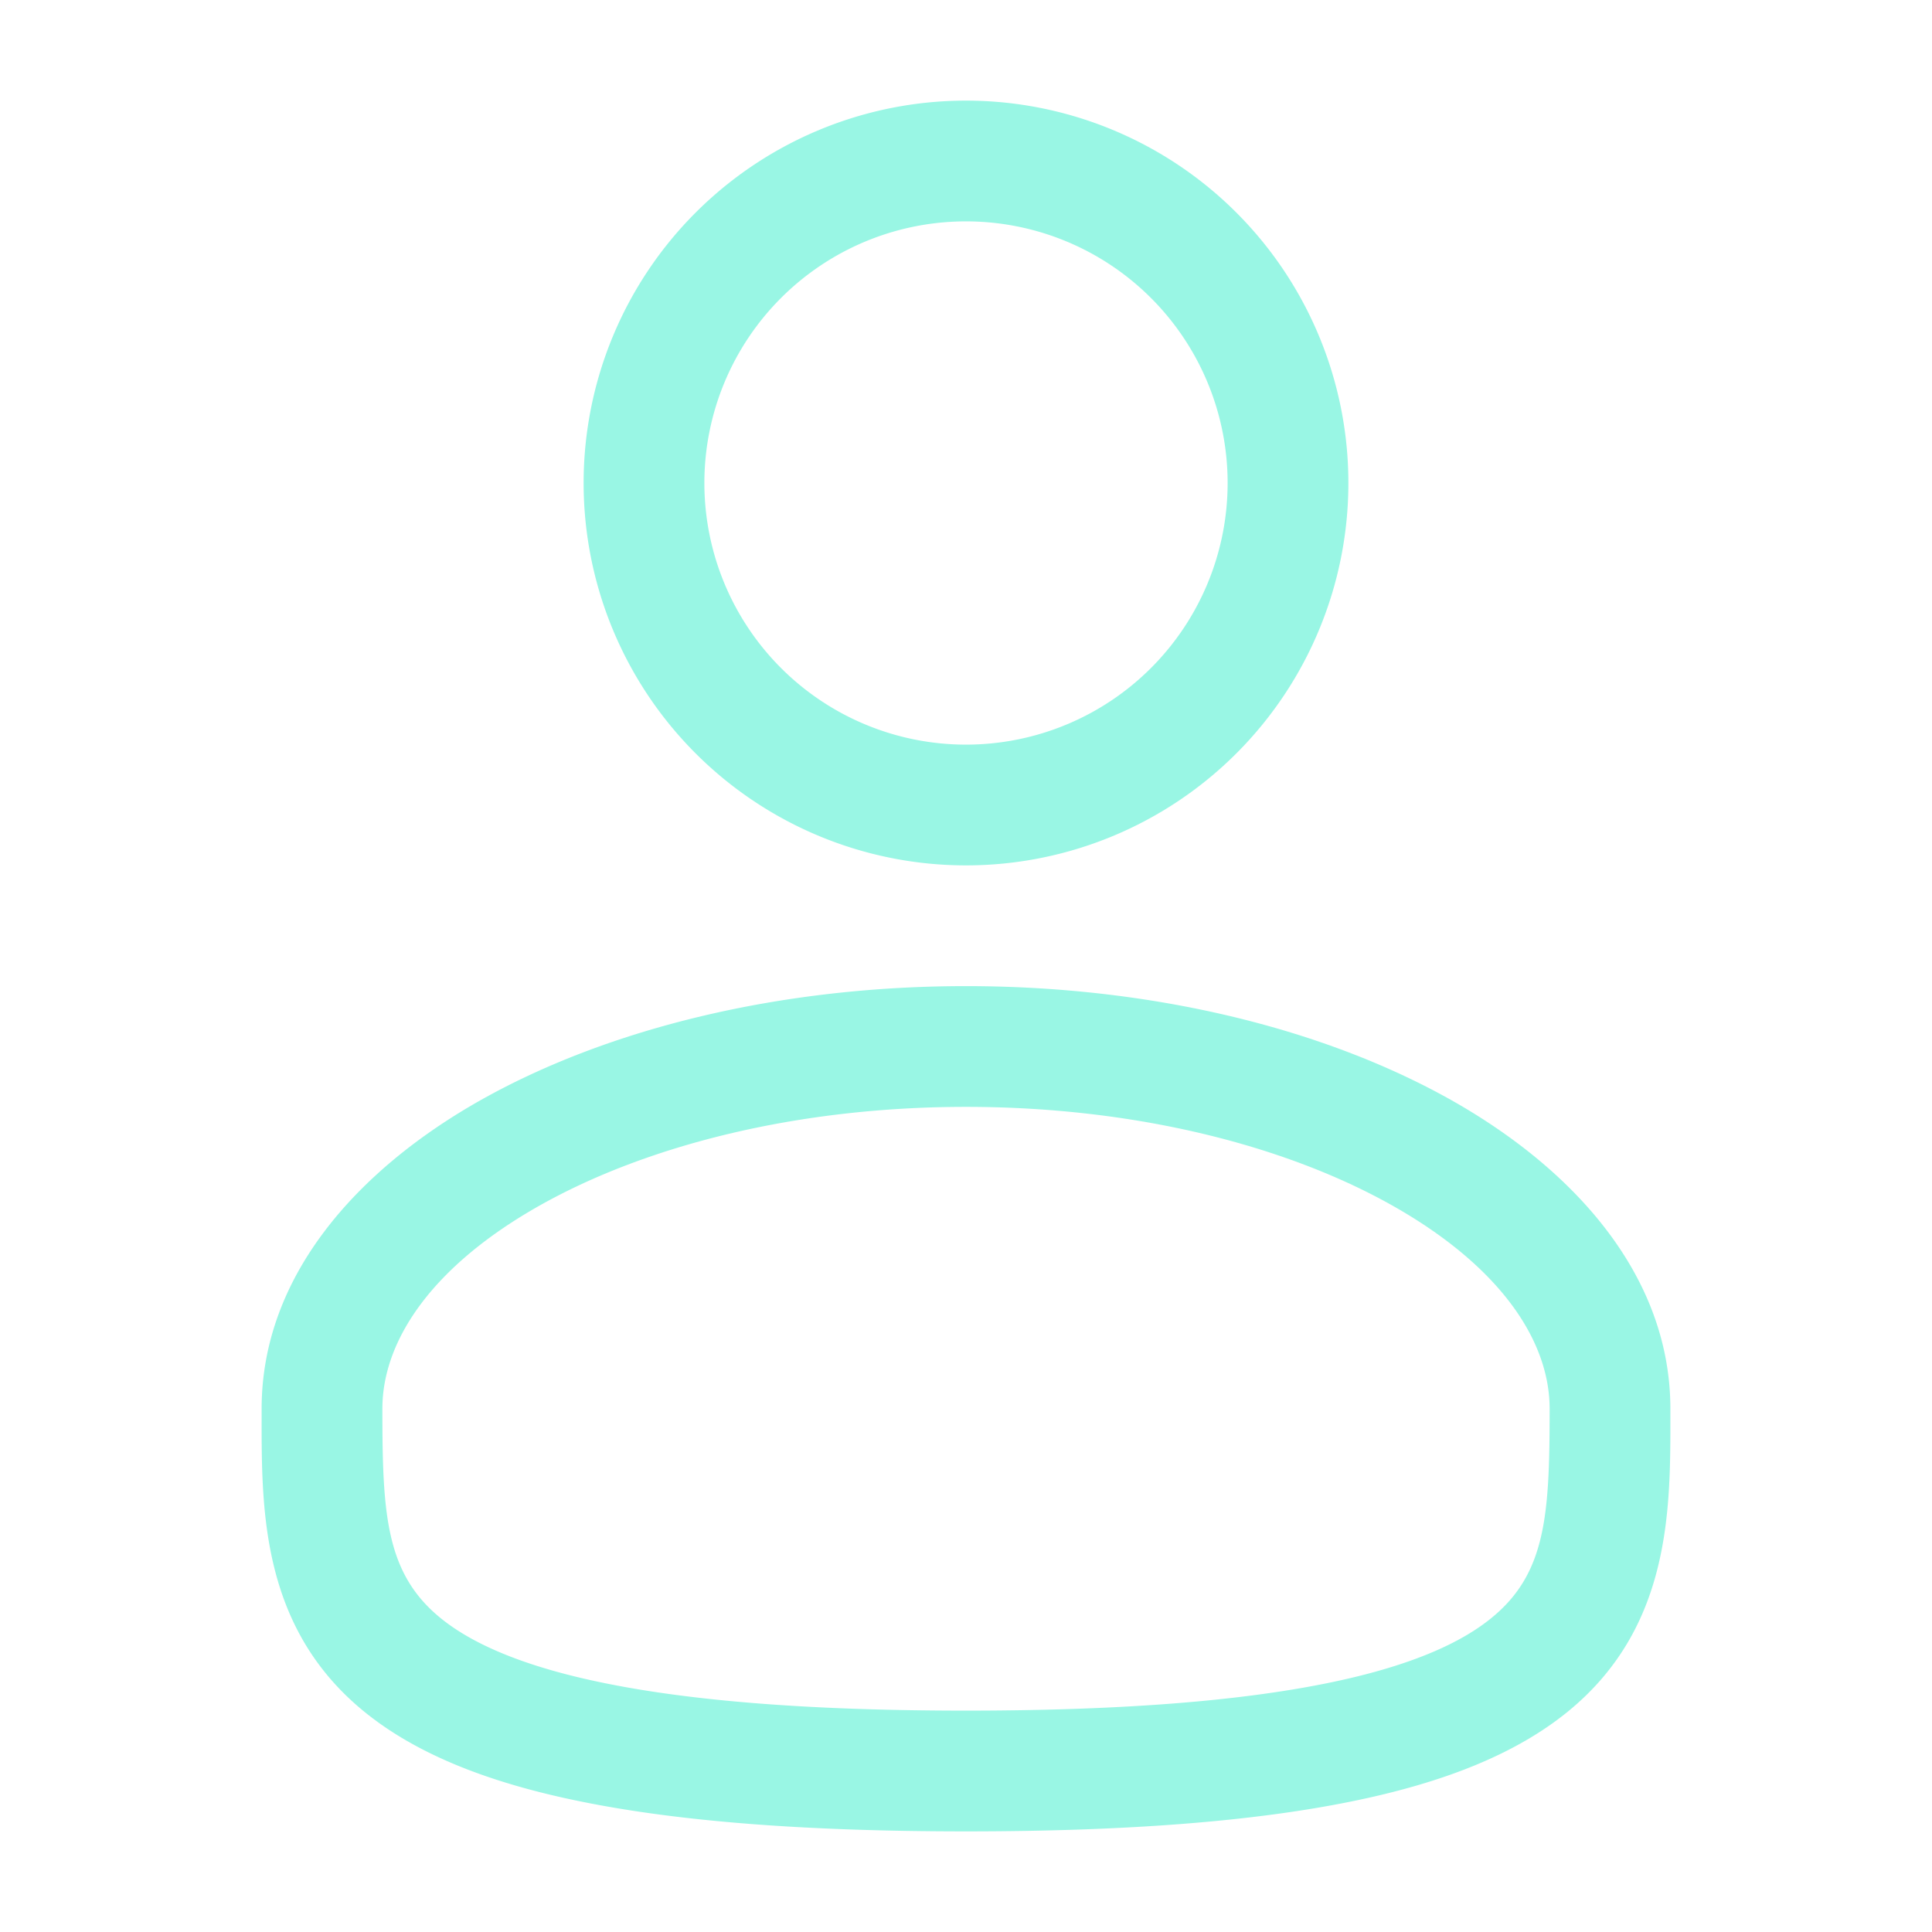
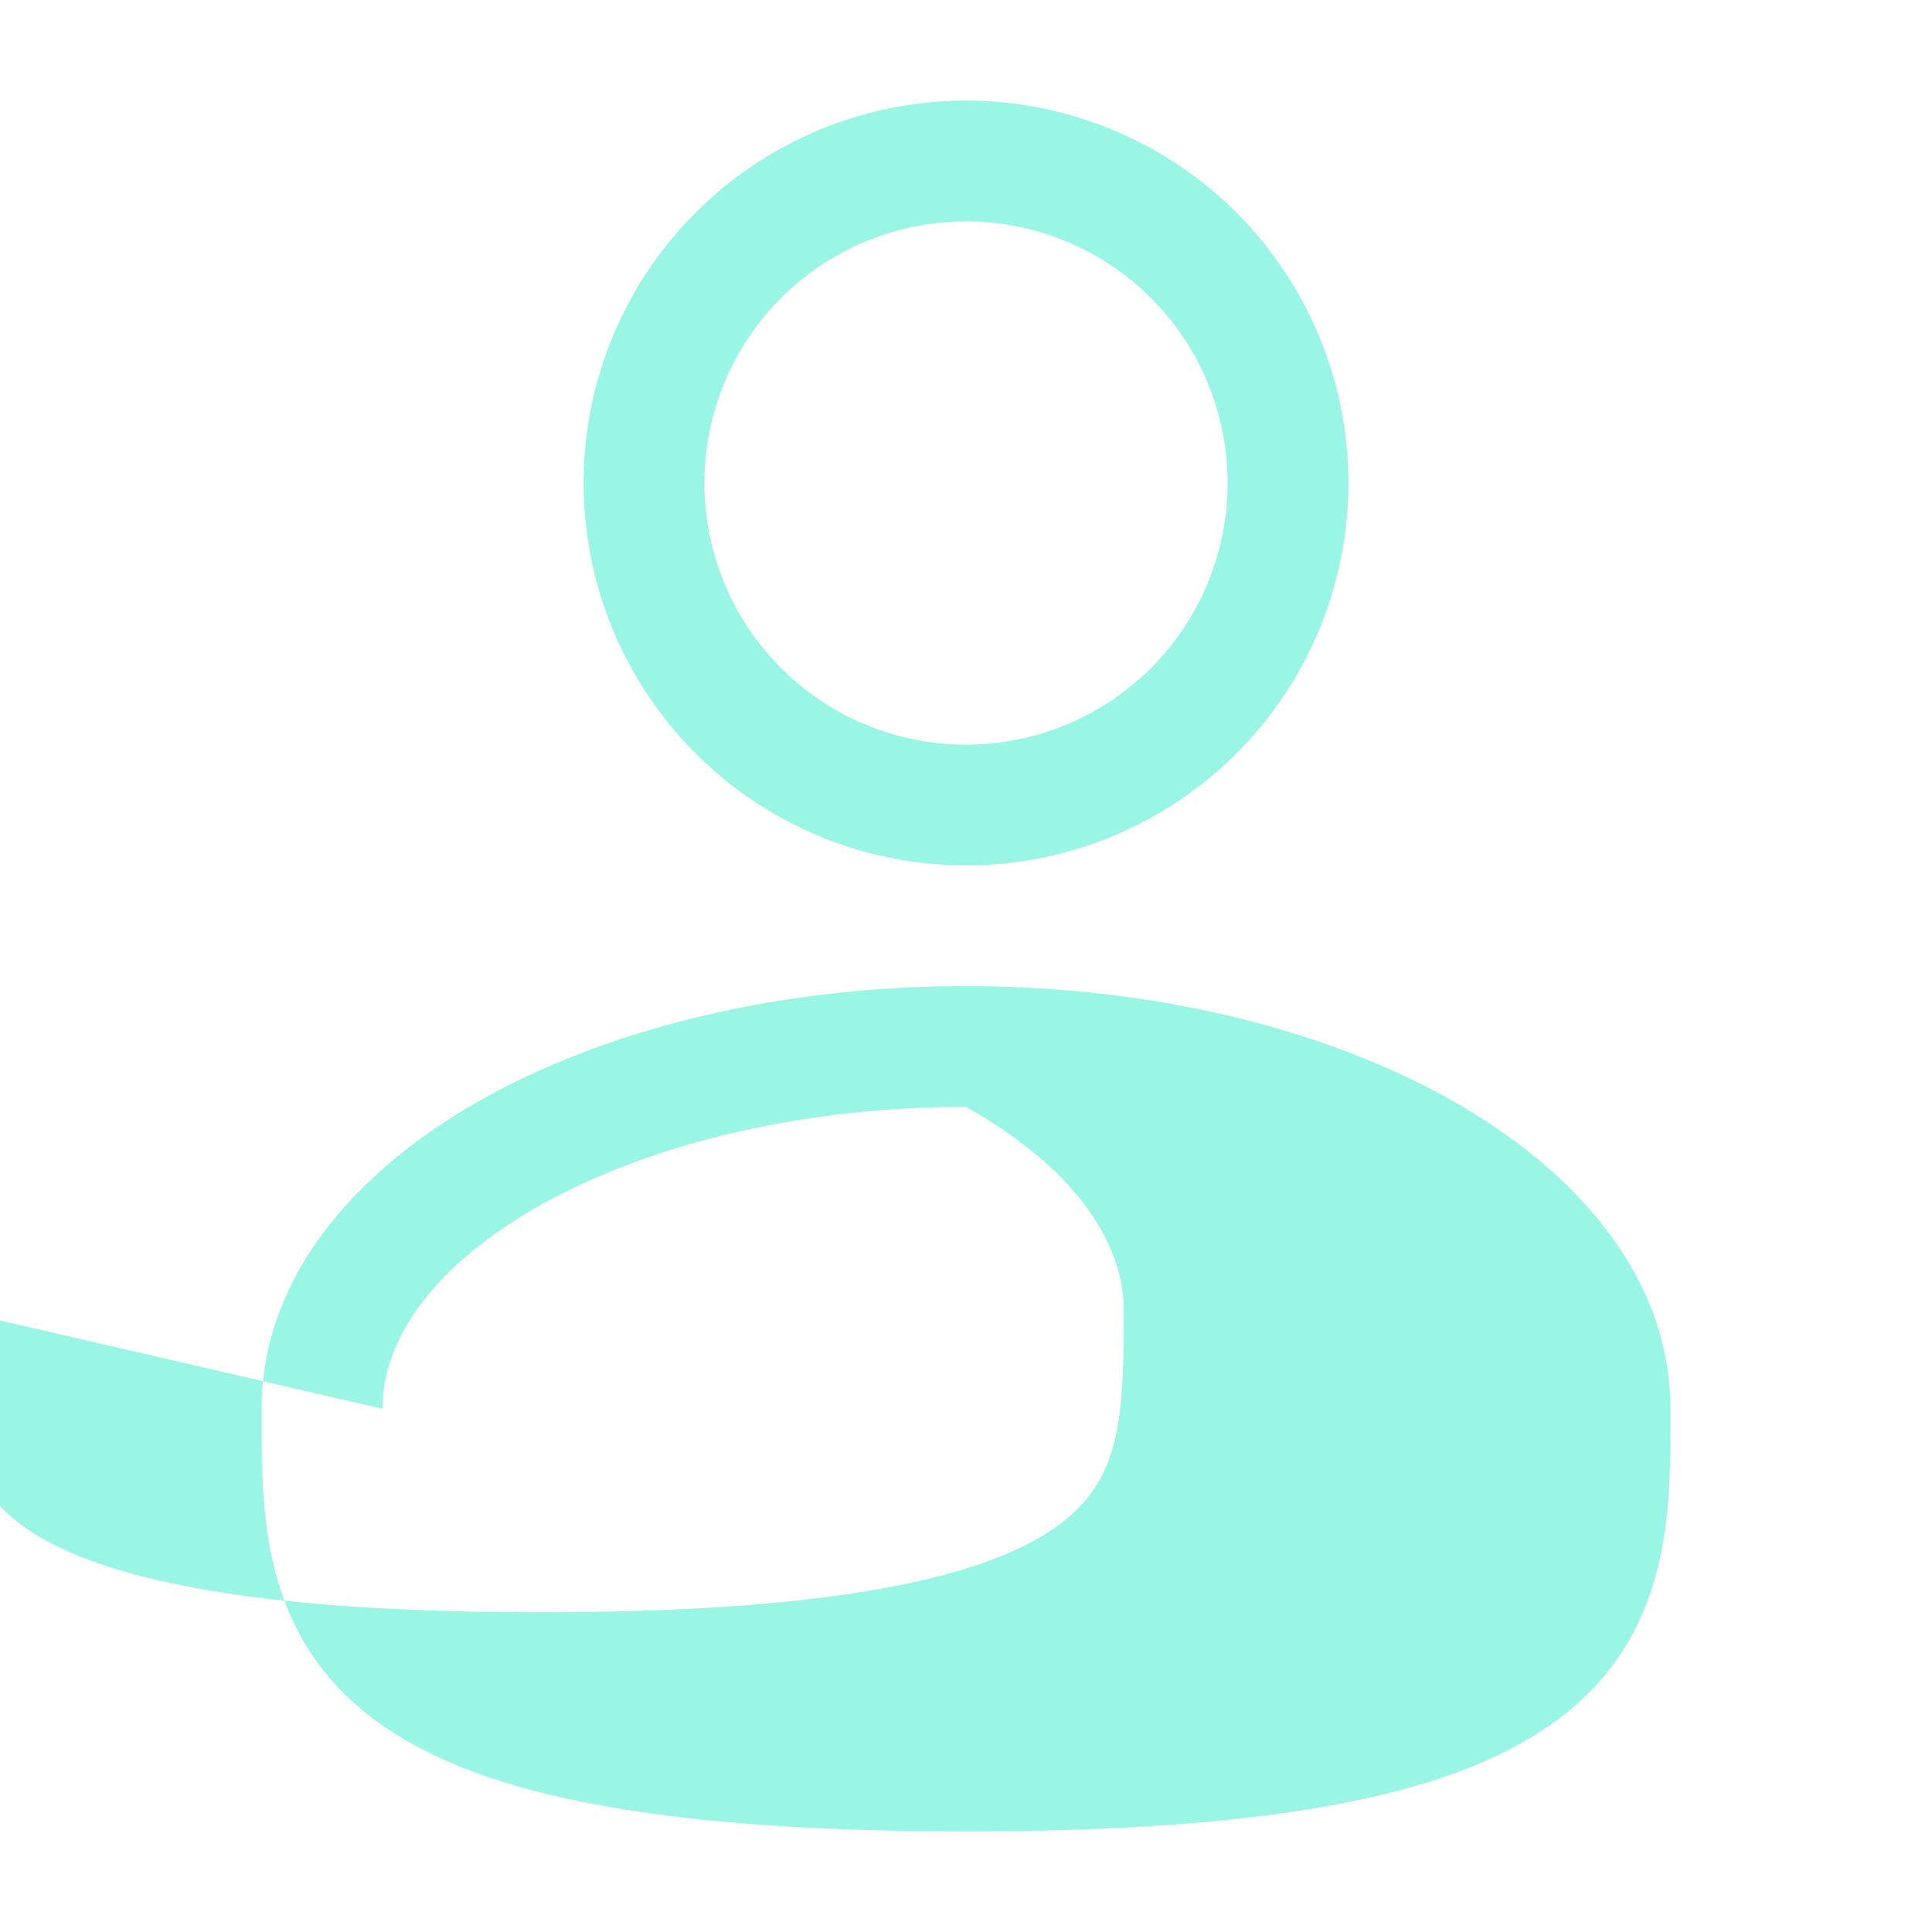
<svg xmlns="http://www.w3.org/2000/svg" width="24" height="24" viewBox="0 0 24 24" fill="none">
-   <path fill-rule="evenodd" clip-rule="evenodd" d="M12 1.25a4.75 4.75 0 1 0 0 9.5 4.75 4.75 0 0 0 0-9.5ZM8.75 6a3.25 3.25 0 1 1 6.5 0 3.25 3.25 0 0 1-6.5 0ZM12 12.25c-2.314 0-4.445.526-6.025 1.414C4.42 14.54 3.25 15.866 3.25 17.5v.102c-.001 1.162-.003 2.62 1.276 3.662.63.512 1.51.877 2.7 1.117 1.193.242 2.748.369 4.774.369s3.58-.127 4.774-.369c1.19-.24 2.07-.605 2.7-1.117 1.279-1.042 1.277-2.5 1.276-3.662V17.5c0-1.634-1.17-2.96-2.725-3.836-1.58-.888-3.711-1.414-6.025-1.414ZM4.75 17.5c0-.851.621-1.775 1.96-2.528 1.317-.74 3.185-1.222 5.29-1.222s3.973.482 5.29 1.222c1.339.753 1.96 1.677 1.96 2.528 0 1.308-.04 2.044-.724 2.6-.37.302-.99.597-2.05.811-1.057.214-2.502.339-4.476.339-1.974 0-3.42-.125-4.476-.339-1.06-.214-1.68-.509-2.05-.81-.684-.557-.724-1.293-.724-2.601Z" fill="#99F6E4" />
+   <path fill-rule="evenodd" clip-rule="evenodd" d="M12 1.25a4.75 4.75 0 1 0 0 9.5 4.75 4.75 0 0 0 0-9.5ZM8.75 6a3.25 3.25 0 1 1 6.5 0 3.25 3.25 0 0 1-6.5 0ZM12 12.25c-2.314 0-4.445.526-6.025 1.414C4.42 14.54 3.25 15.866 3.25 17.5v.102c-.001 1.162-.003 2.62 1.276 3.662.63.512 1.51.877 2.7 1.117 1.193.242 2.748.369 4.774.369s3.58-.127 4.774-.369c1.19-.24 2.07-.605 2.7-1.117 1.279-1.042 1.277-2.5 1.276-3.662V17.5c0-1.634-1.17-2.96-2.725-3.836-1.58-.888-3.711-1.414-6.025-1.414ZM4.75 17.5c0-.851.621-1.775 1.96-2.528 1.317-.74 3.185-1.222 5.29-1.222c1.339.753 1.96 1.677 1.96 2.528 0 1.308-.04 2.044-.724 2.6-.37.302-.99.597-2.05.811-1.057.214-2.502.339-4.476.339-1.974 0-3.42-.125-4.476-.339-1.06-.214-1.68-.509-2.05-.81-.684-.557-.724-1.293-.724-2.601Z" fill="#99F6E4" />
</svg>